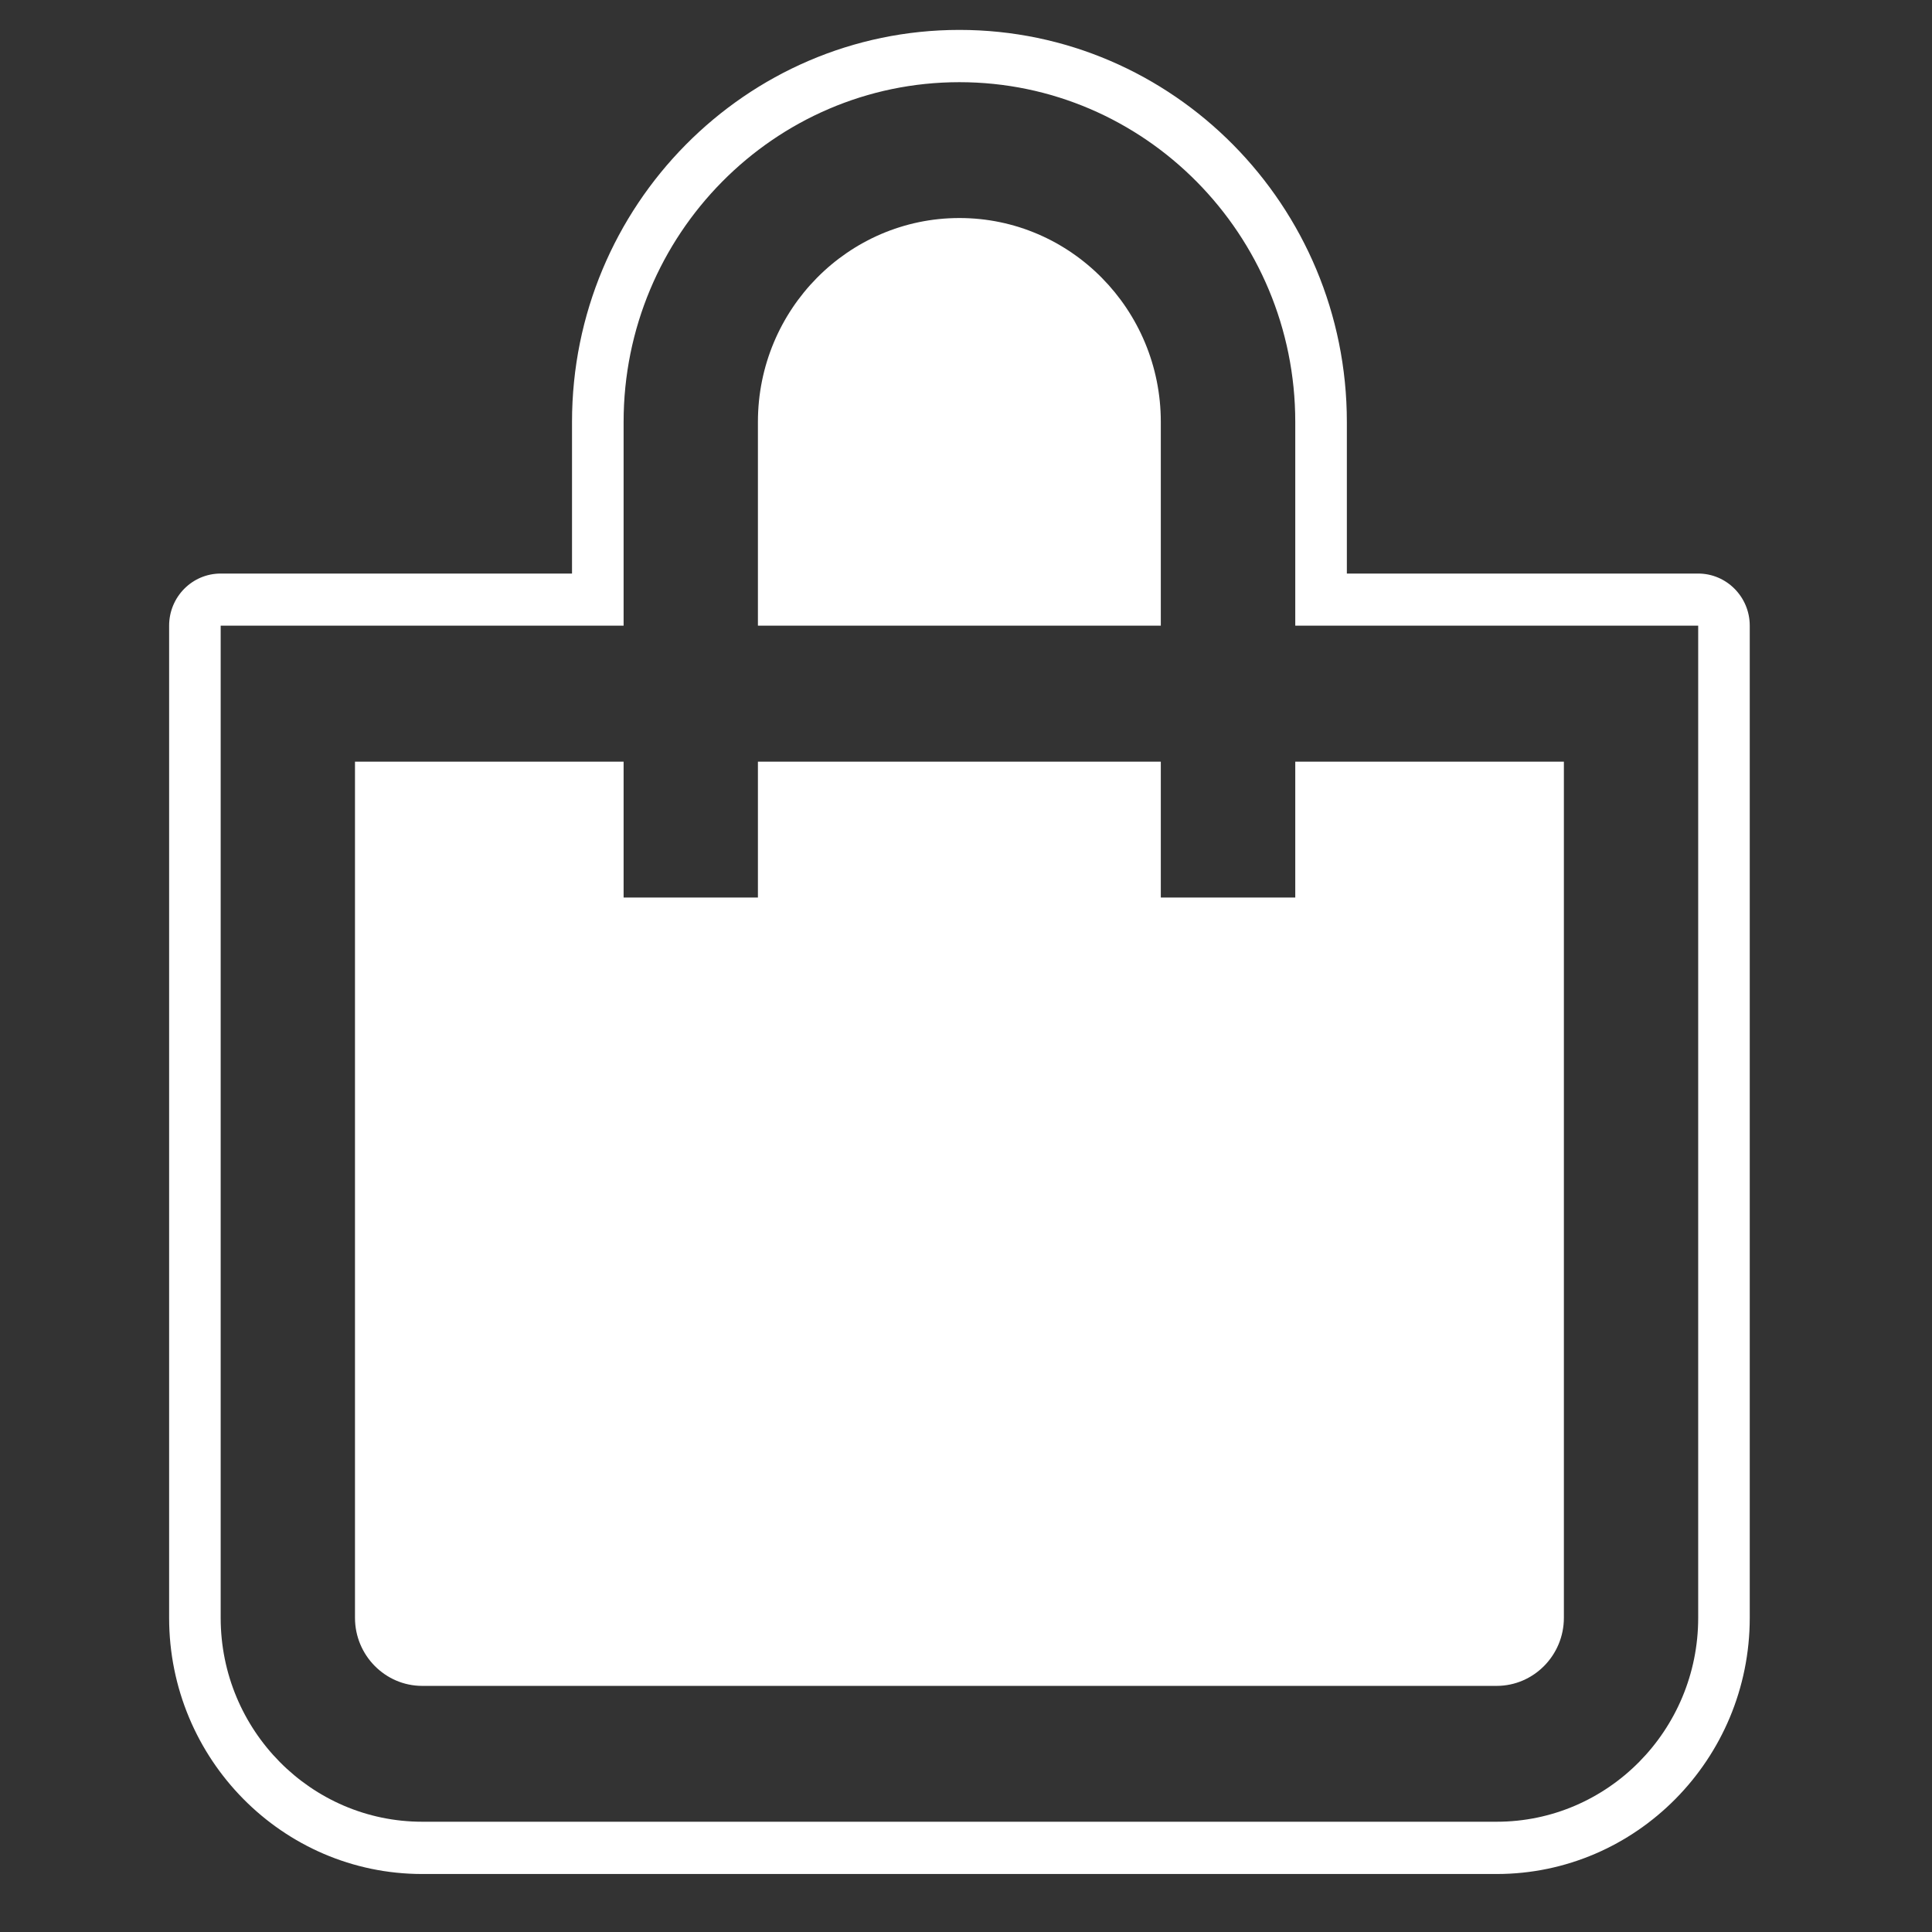
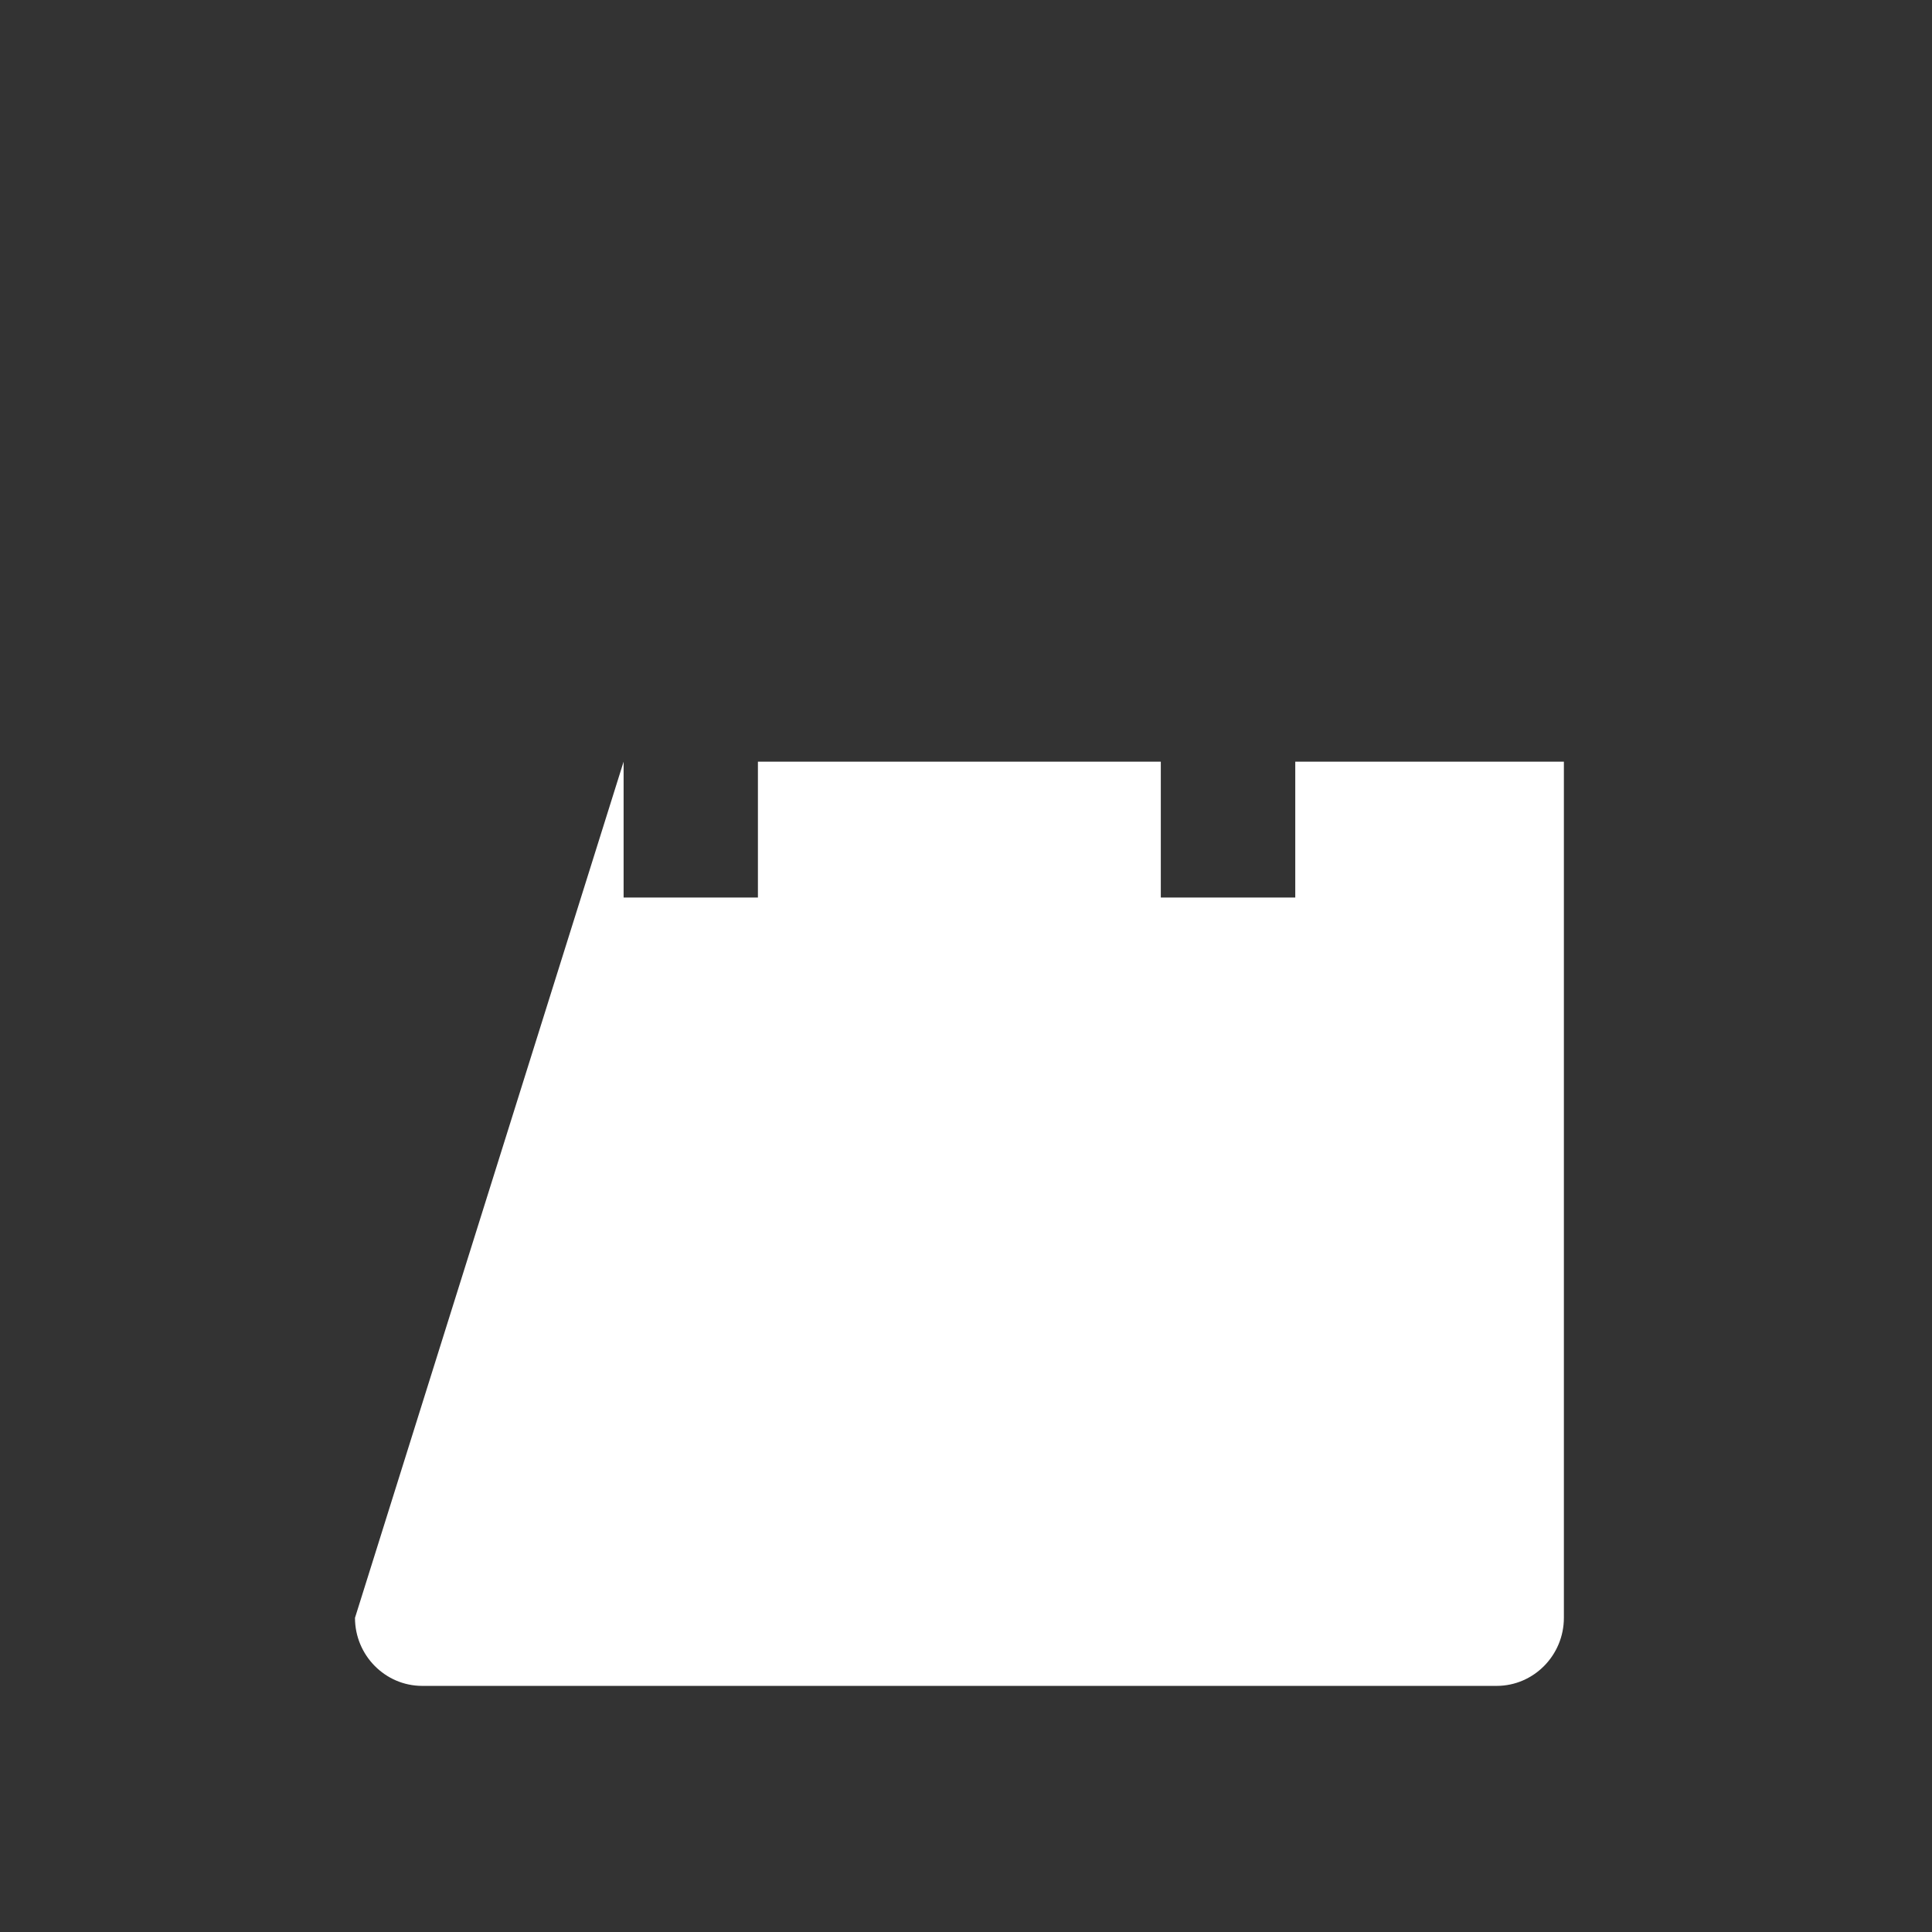
<svg xmlns="http://www.w3.org/2000/svg" width="72" zoomAndPan="magnify" viewBox="0 0 54 54" height="72" preserveAspectRatio="xMidYMid meet" version="1.0">
  <rect x="0" y="0" width="54" height="54" fill="#333333" stroke="none" />
  <defs>
    <clipPath id="ad8f7b2245">
-       <path d="M 4.727 0.832 L 48.91 0.832 L 48.91 52.379 L 4.727 52.379 Z M 4.727 0.832 " clip-rule="nonzero" />
-     </clipPath>
+       </clipPath>
  </defs>
  <g clip-path="url(#ad8f7b2245)">
-     <path fill="#ffffff" d="M 47.465 45.219 C 47.465 48.363 44.938 50.918 41.832 50.918 L 11.801 50.918 C 8.695 50.918 6.168 48.363 6.168 45.219 L 6.168 17.488 L 17.43 17.488 L 17.43 11.793 C 17.43 6.555 21.641 2.297 26.816 2.297 C 31.992 2.297 36.203 6.555 36.203 11.793 L 36.203 17.488 L 47.465 17.488 Z M 47.465 16.031 L 37.645 16.031 L 37.645 11.793 C 37.645 5.75 32.785 0.836 26.816 0.836 C 20.848 0.836 15.988 5.75 15.988 11.793 L 15.988 16.031 L 6.168 16.031 C 5.371 16.031 4.727 16.684 4.727 17.488 L 4.727 45.219 C 4.727 49.168 7.898 52.379 11.801 52.379 L 41.832 52.379 C 45.73 52.379 48.906 49.168 48.906 45.219 L 48.906 17.488 C 48.906 16.684 48.258 16.031 47.465 16.031 " fill-opacity="1" fill-rule="nonzero" />
-   </g>
-   <path fill="#ffffff" d="M 36.203 25.086 L 32.445 25.086 L 32.445 21.289 L 21.184 21.289 L 21.184 25.086 L 17.43 25.086 L 17.43 21.289 L 9.922 21.289 L 9.922 45.219 C 9.922 46.266 10.766 47.121 11.801 47.121 L 41.832 47.121 C 42.867 47.121 43.711 46.266 43.711 45.219 L 43.711 21.289 L 36.203 21.289 L 36.203 25.086 " fill-opacity="1" fill-rule="nonzero" />
-   <path fill="#ffffff" d="M 32.445 11.793 C 32.445 8.648 29.922 6.094 26.816 6.094 C 23.711 6.094 21.184 8.648 21.184 11.793 L 21.184 17.488 L 32.445 17.488 L 32.445 11.793 " fill-opacity="1" fill-rule="nonzero" />
+     </g>
+   <path fill="#ffffff" d="M 36.203 25.086 L 32.445 25.086 L 32.445 21.289 L 21.184 21.289 L 21.184 25.086 L 17.43 25.086 L 17.43 21.289 L 9.922 45.219 C 9.922 46.266 10.766 47.121 11.801 47.121 L 41.832 47.121 C 42.867 47.121 43.711 46.266 43.711 45.219 L 43.711 21.289 L 36.203 21.289 L 36.203 25.086 " fill-opacity="1" fill-rule="nonzero" />
</svg>